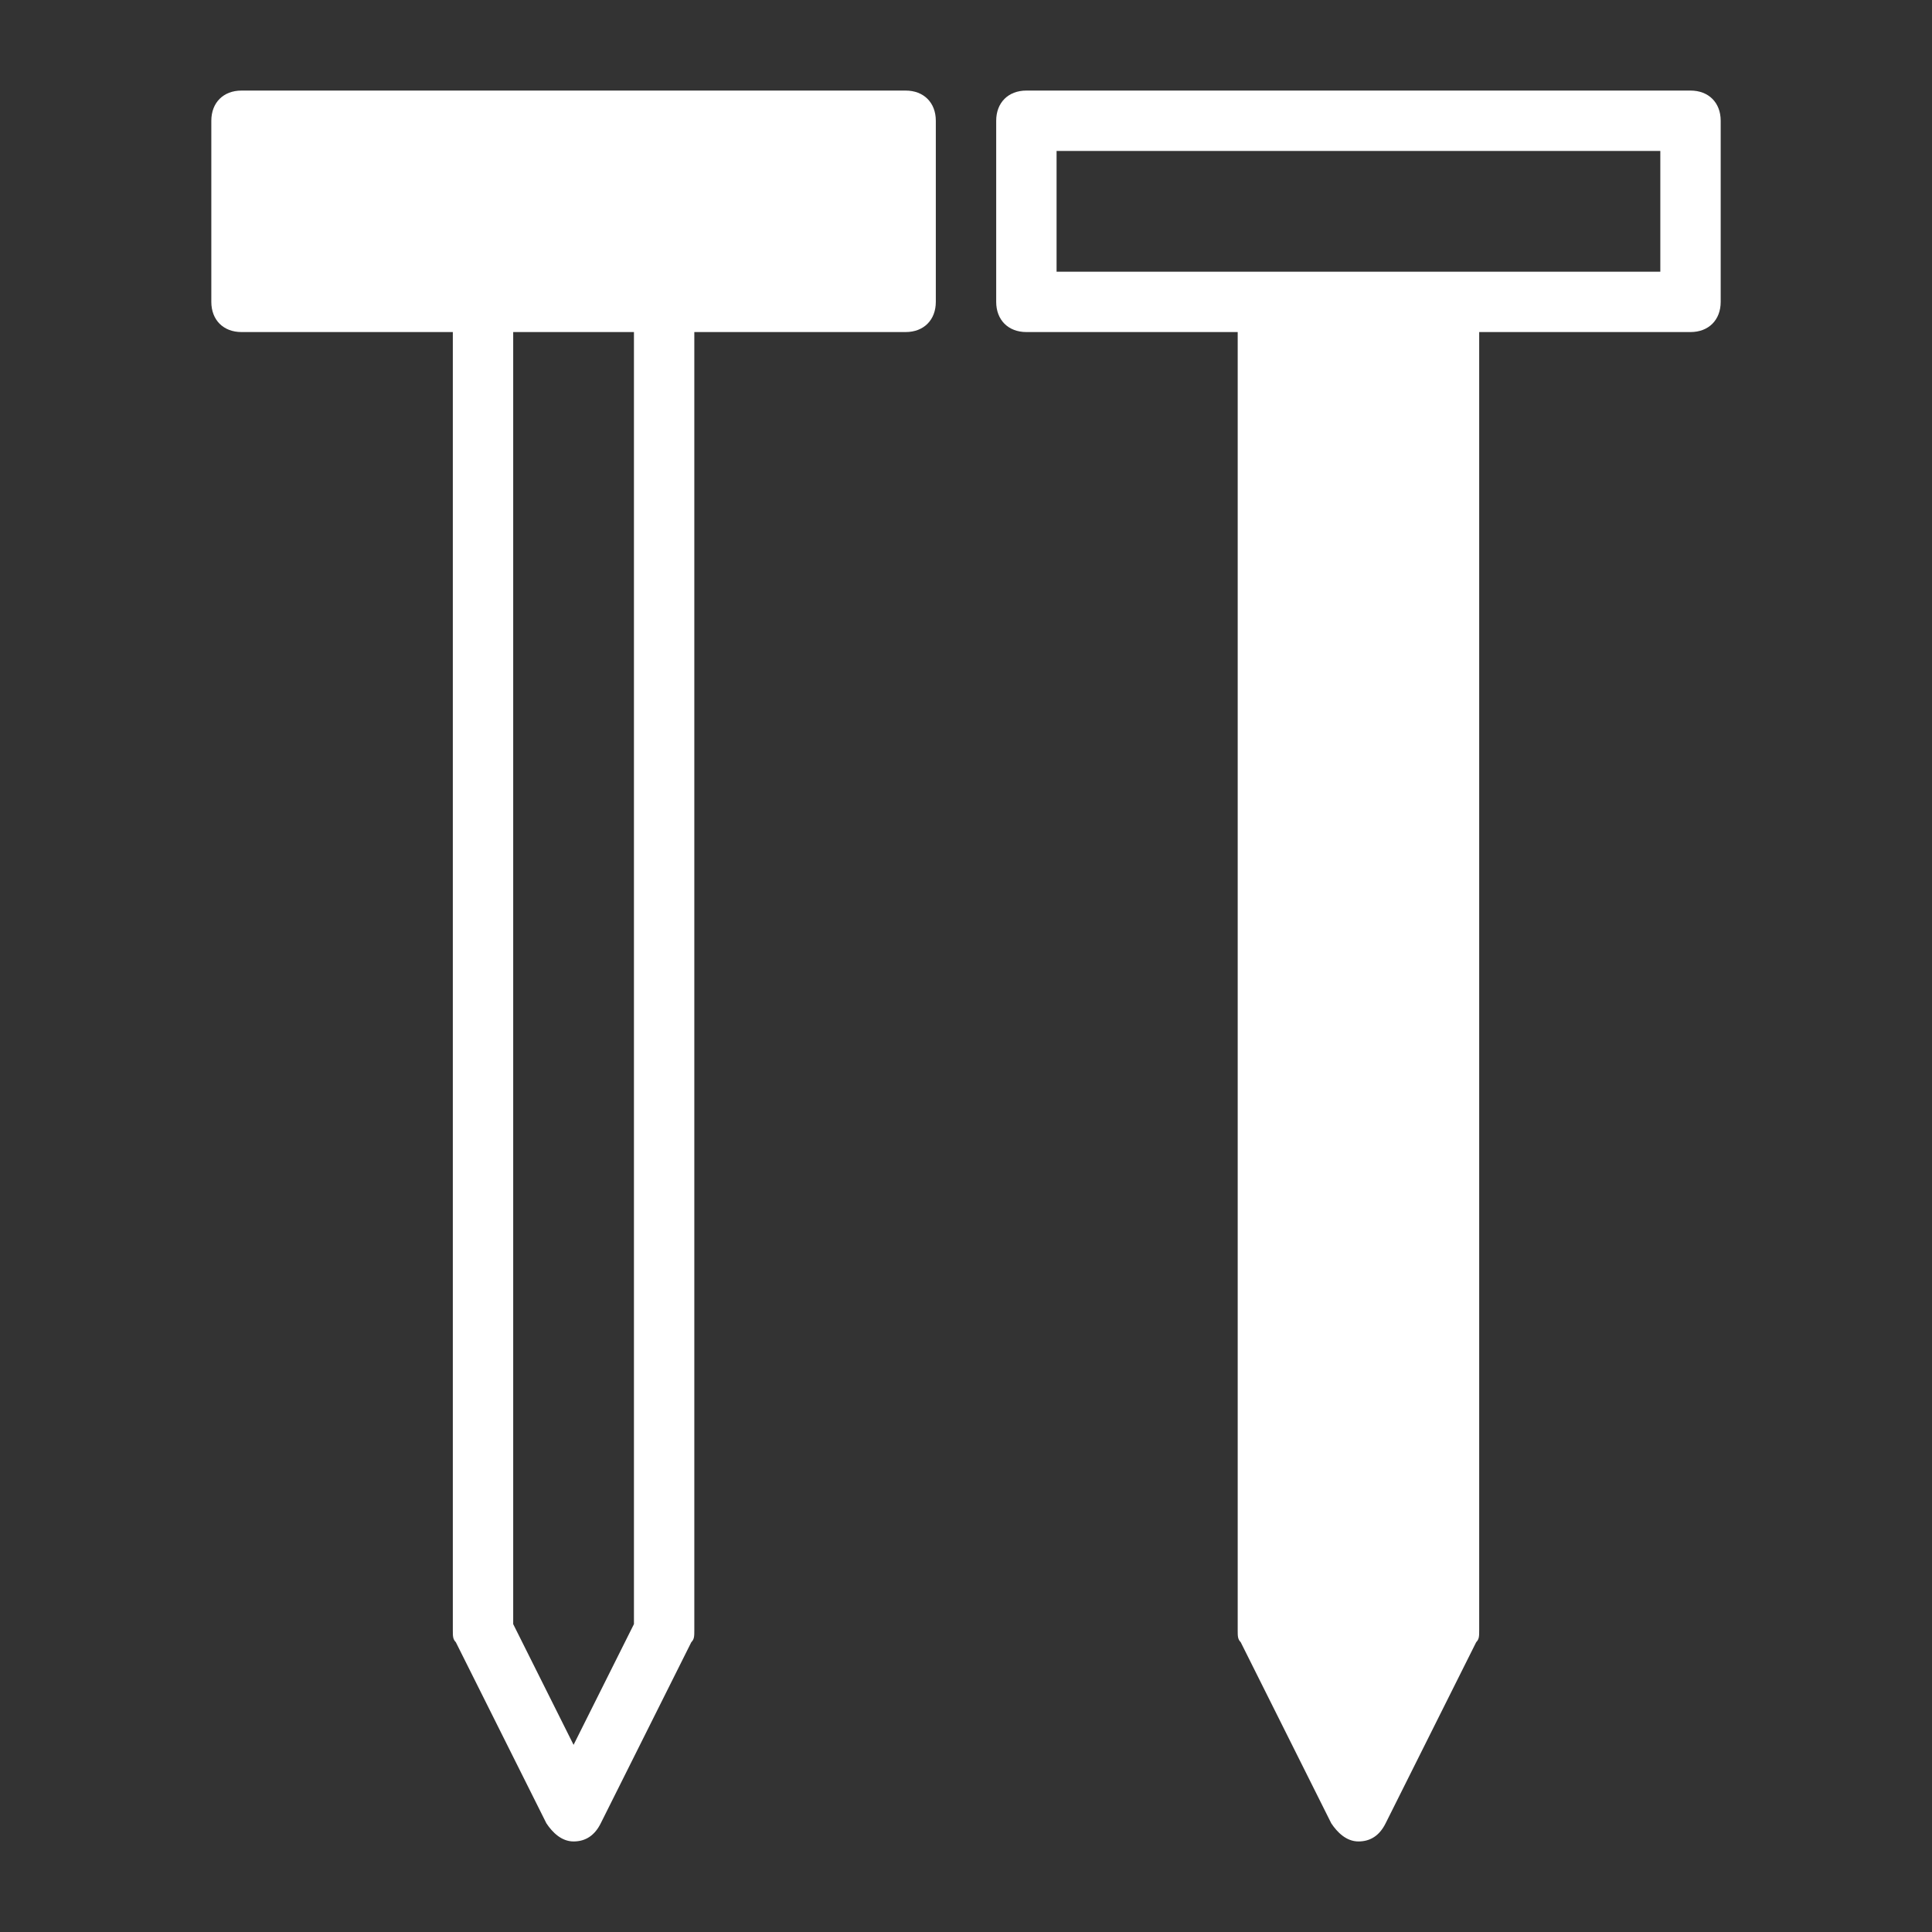
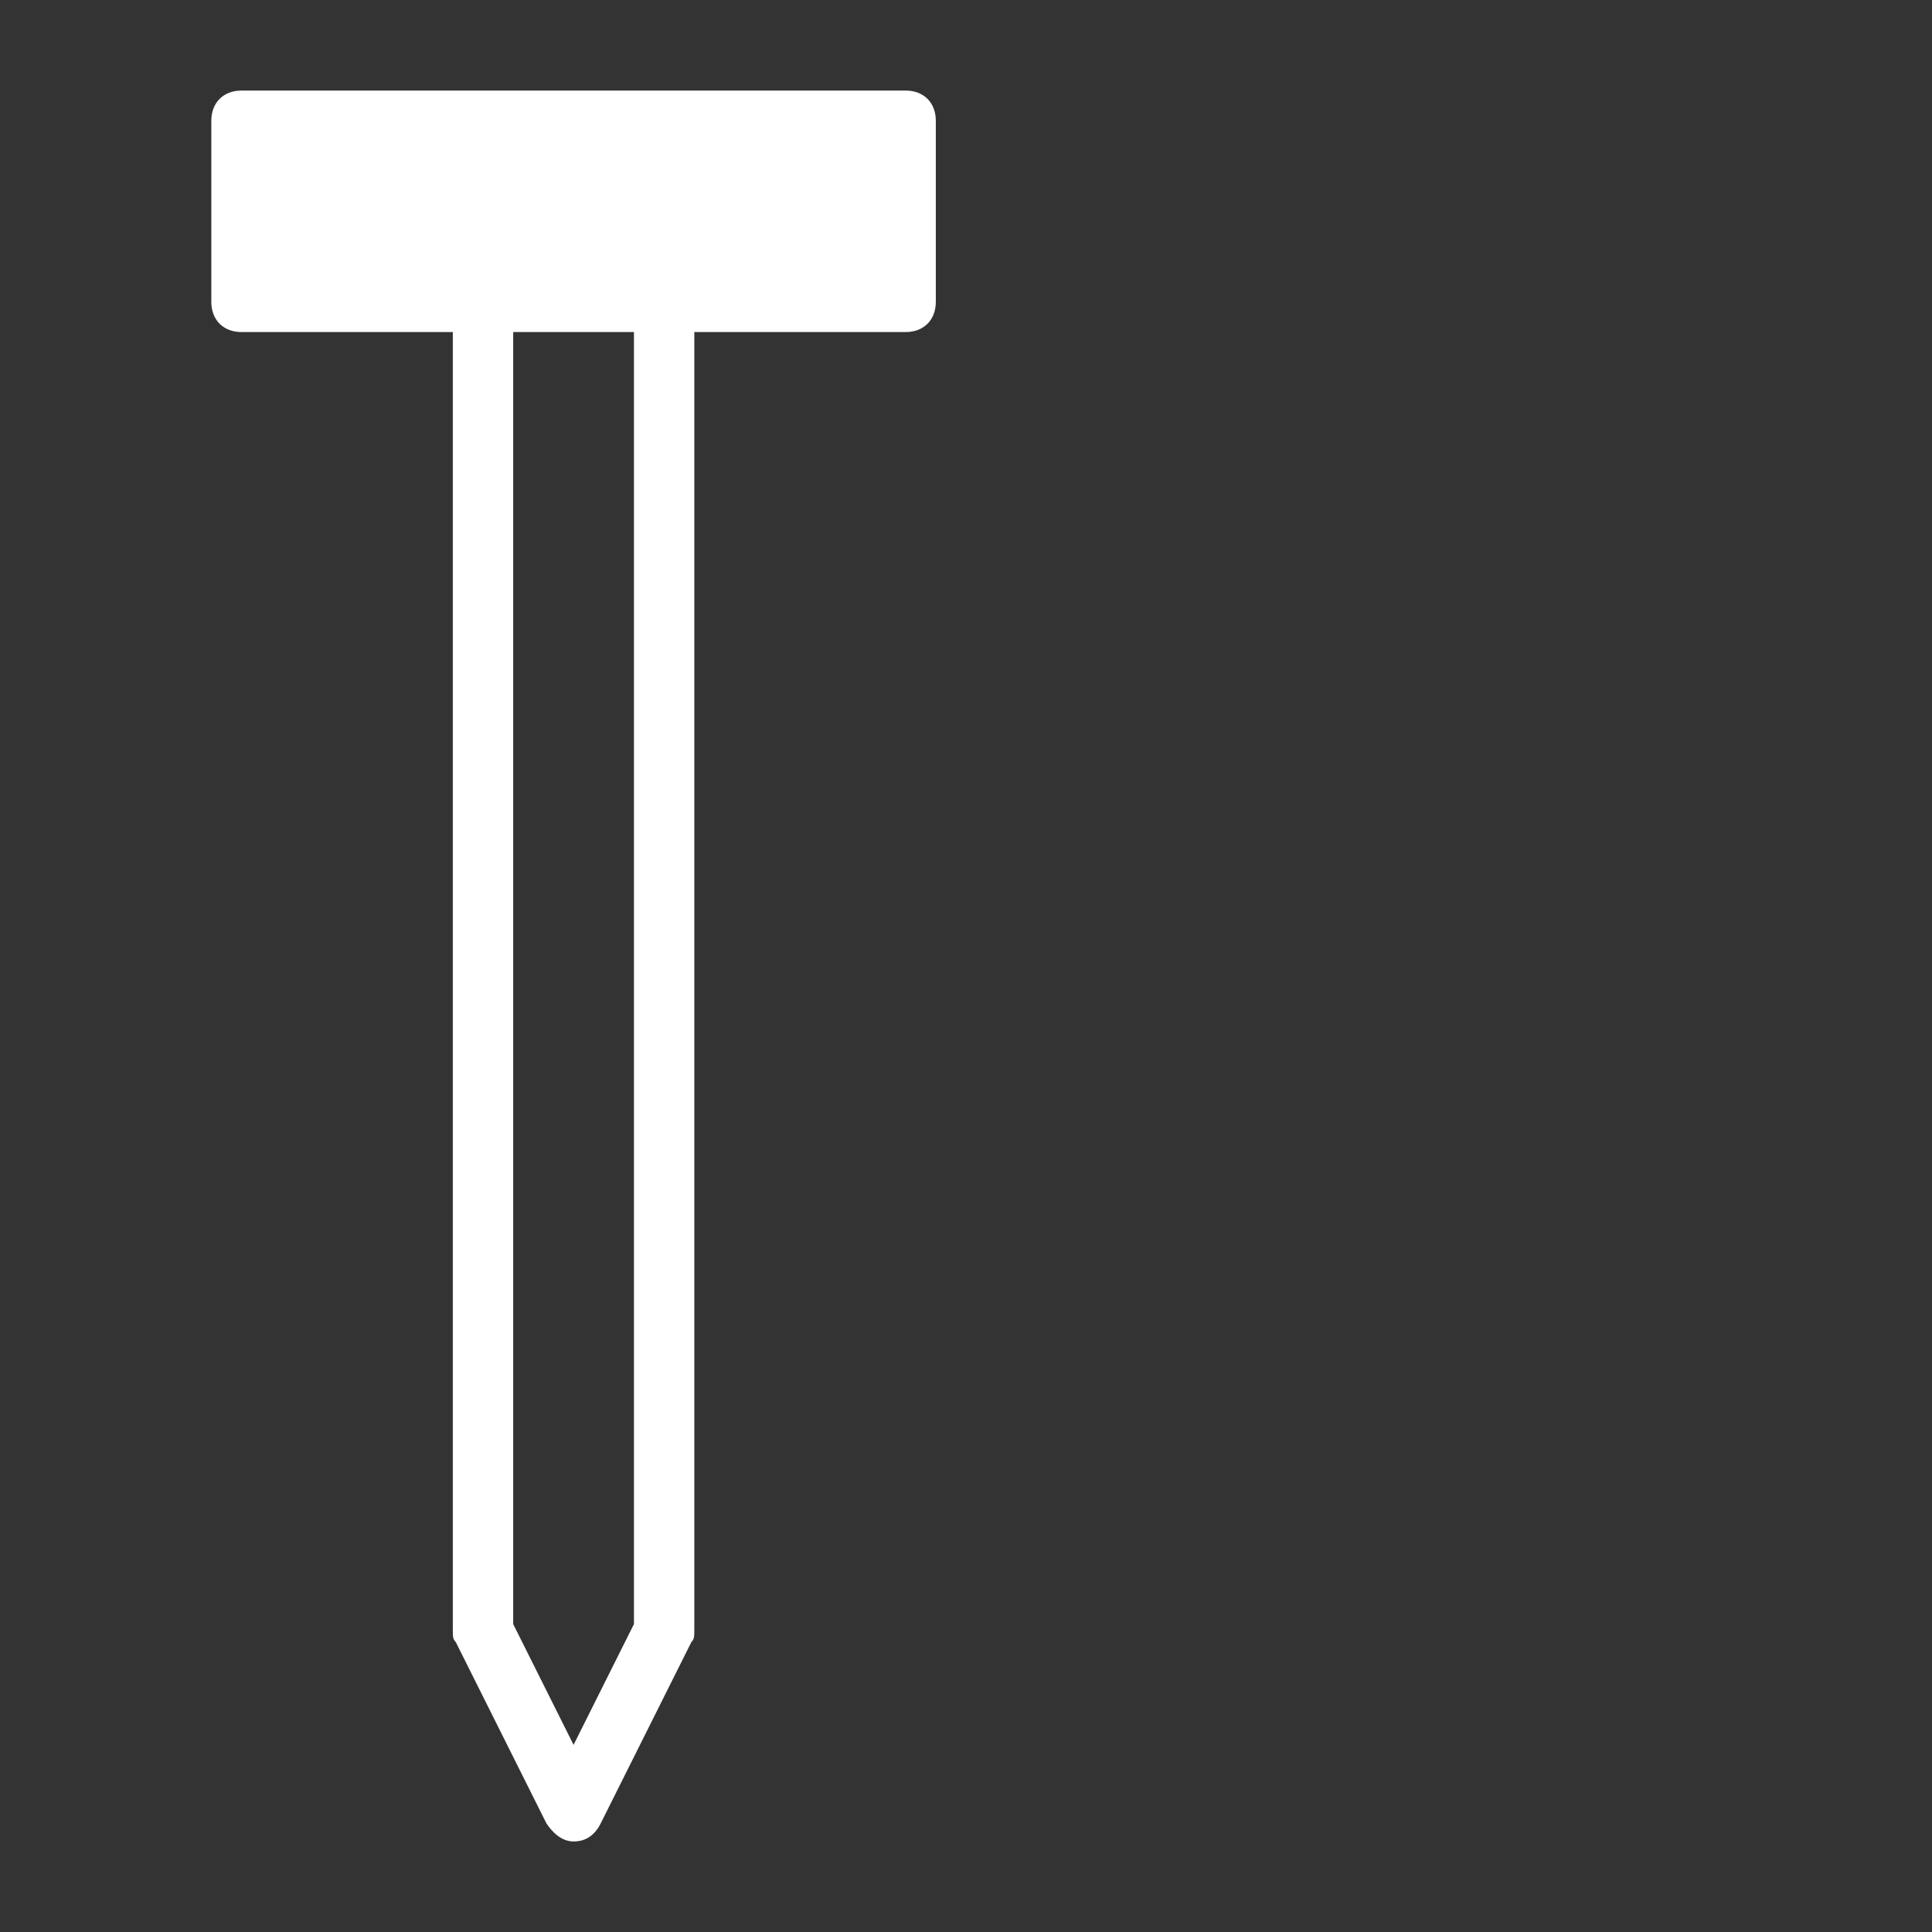
<svg xmlns="http://www.w3.org/2000/svg" viewBox="0 0 100 100" fill-rule="evenodd">
  <rect x="0" y="0" width="100" height="100" fill="#333333" stroke="none" />
-   <path d="m87.5 4.688h-34.375c-0.938 0-1.562 0.625-1.562 1.562v9.375c0 0.938 0.625 1.562 1.562 1.562h10.938v67.188c0 0.312 0 0.469 0.156 0.625l4.688 9.375c0.312 0.469 0.781 0.938 1.406 0.938s1.094-0.312 1.406-0.938l4.688-9.375c0.156-0.156 0.156-0.312 0.156-0.625v-67.188h10.938c0.938 0 1.562-0.625 1.562-1.562v-9.375c0-0.938-0.625-1.562-1.562-1.562zm-1.562 9.375h-31.25v-6.25h31.25z" fill="#ffffff" />
  <path d="m46.875 4.688h-34.375c-0.938 0-1.562 0.625-1.562 1.562v9.375c0 0.938 0.625 1.562 1.562 1.562h10.938v67.188c0 0.312 0 0.469 0.156 0.625l4.688 9.375c0.312 0.469 0.781 0.938 1.406 0.938s1.094-0.312 1.406-0.938l4.688-9.375c0.156-0.156 0.156-0.312 0.156-0.625v-67.188h10.938c0.938 0 1.562-0.625 1.562-1.562v-9.375c0-0.938-0.625-1.562-1.562-1.562zm-14.062 79.375-3.125 6.25-3.125-6.25v-66.875h6.25z" fill="#ffffff" />
</svg>